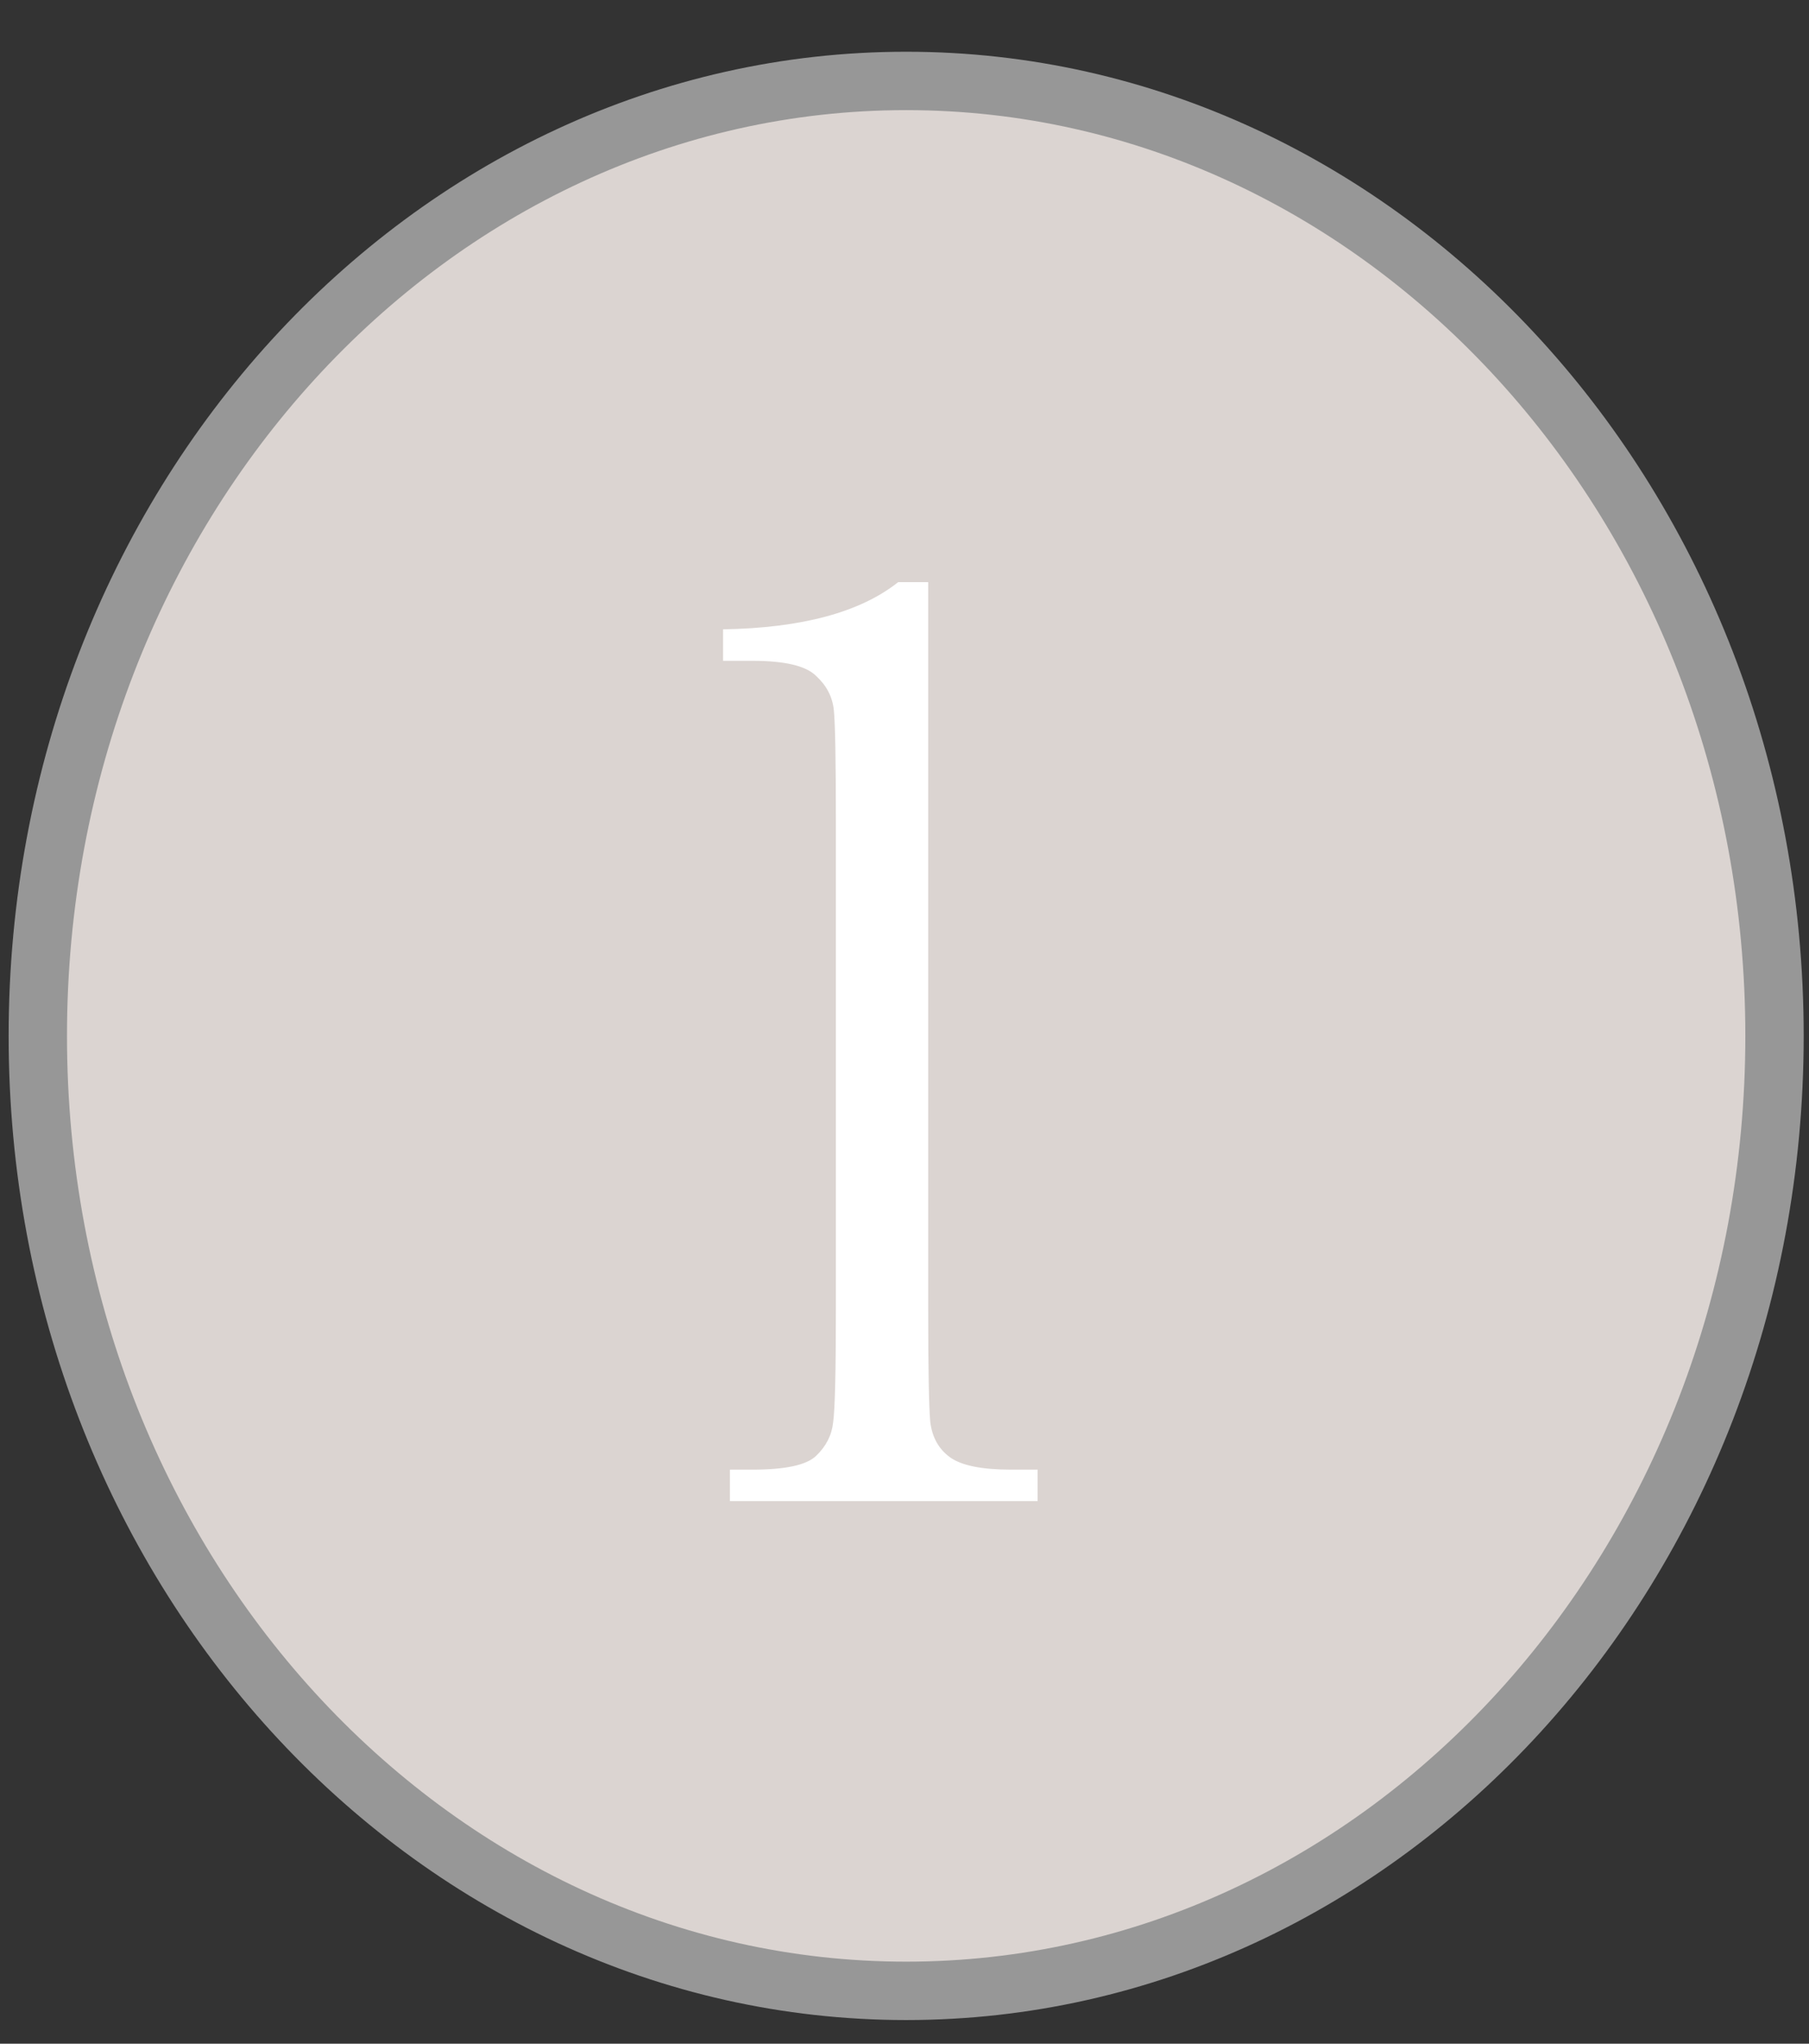
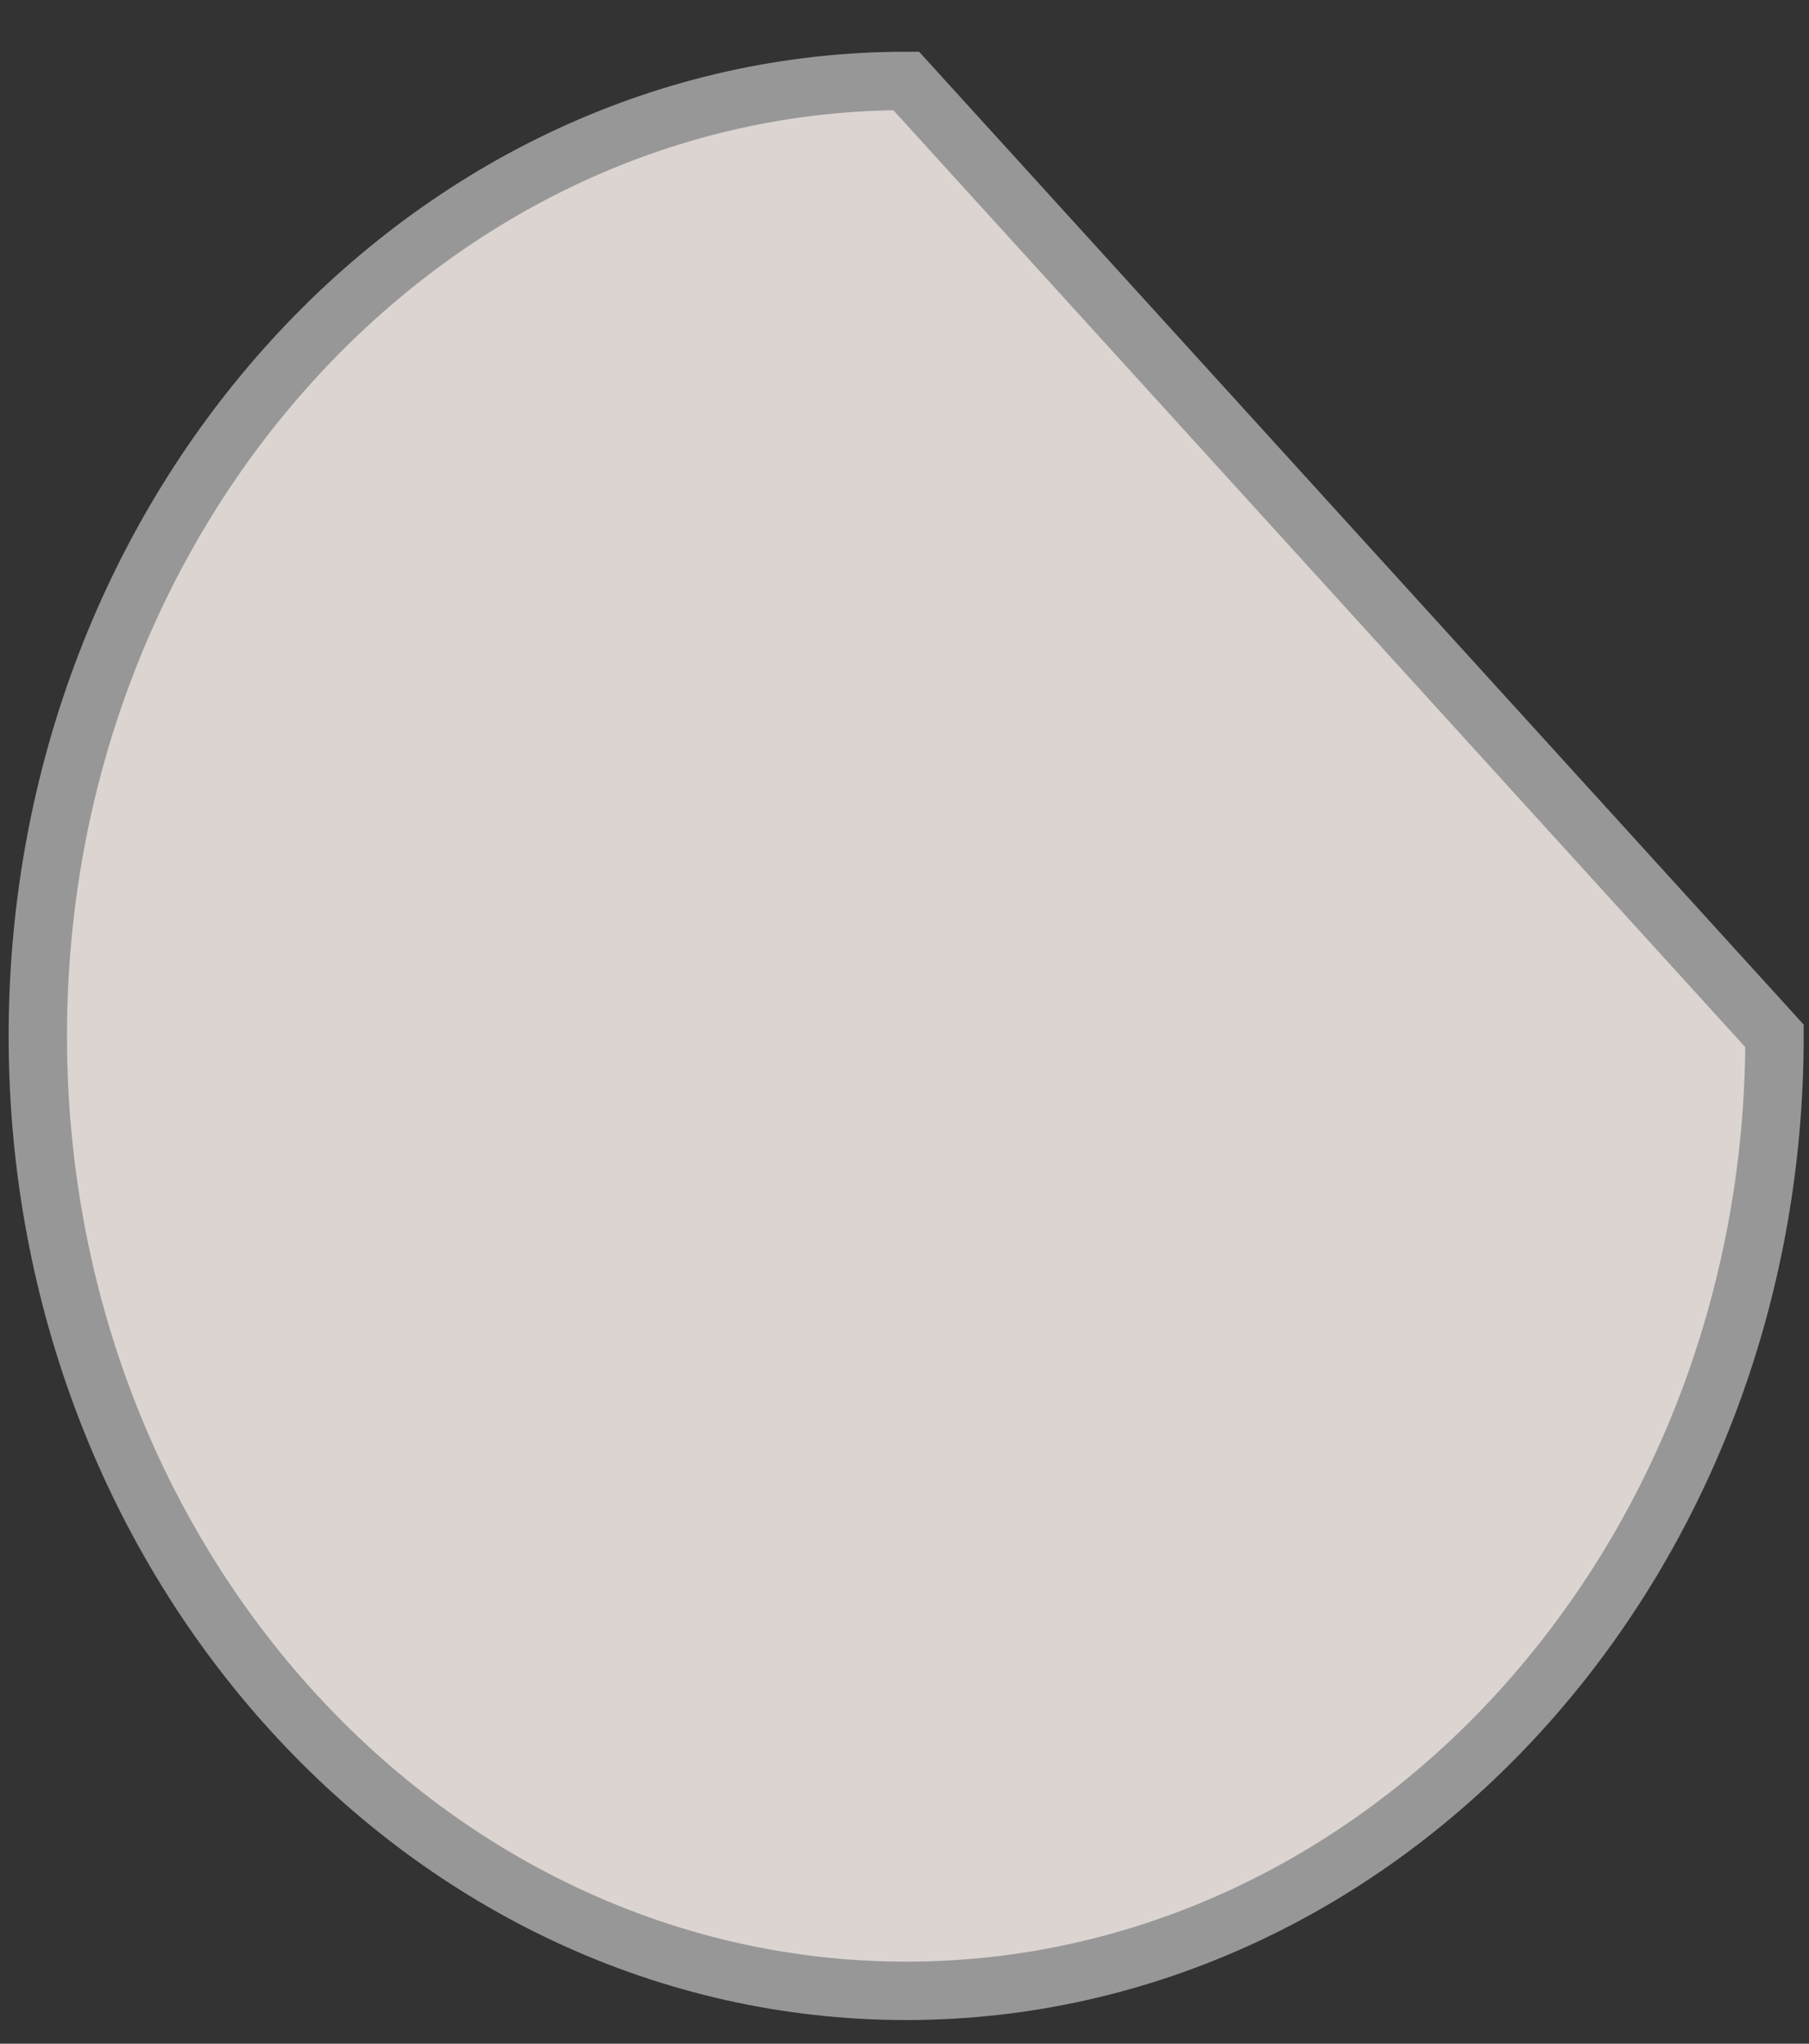
<svg xmlns="http://www.w3.org/2000/svg" width="31" height="35" viewBox="0 0 31 35" fill="none">
  <rect x="0" y="0" width="31" height="35" fill="#333333" stroke="none" />
-   <path d="M30.409 17.741C30.409 26.817 23.705 34.095 15.529 34.095C7.353 34.095 0.648 26.817 0.648 17.741C0.648 8.664 7.353 1.386 15.529 1.386C23.705 1.386 30.409 8.664 30.409 17.741Z" fill="#DBD4D1" stroke="#979797" />
-   <path d="M15.391 9.97H15.906V22.415C15.906 23.438 15.918 24.083 15.941 24.348C15.973 24.614 16.086 24.817 16.281 24.958C16.477 25.098 16.824 25.169 17.324 25.169H17.781V25.708H12.508V25.169H12.895C13.457 25.169 13.82 25.091 13.984 24.934C14.156 24.77 14.254 24.579 14.277 24.36C14.309 24.134 14.324 23.485 14.324 22.415V14.071C14.324 13.016 14.312 12.38 14.289 12.161C14.266 11.934 14.164 11.739 13.984 11.575C13.812 11.403 13.449 11.317 12.895 11.317H12.391V10.778C13.742 10.755 14.742 10.485 15.391 9.97Z" fill="white" />
+   <path d="M30.409 17.741C30.409 26.817 23.705 34.095 15.529 34.095C7.353 34.095 0.648 26.817 0.648 17.741C0.648 8.664 7.353 1.386 15.529 1.386Z" fill="#DBD4D1" stroke="#979797" />
</svg>